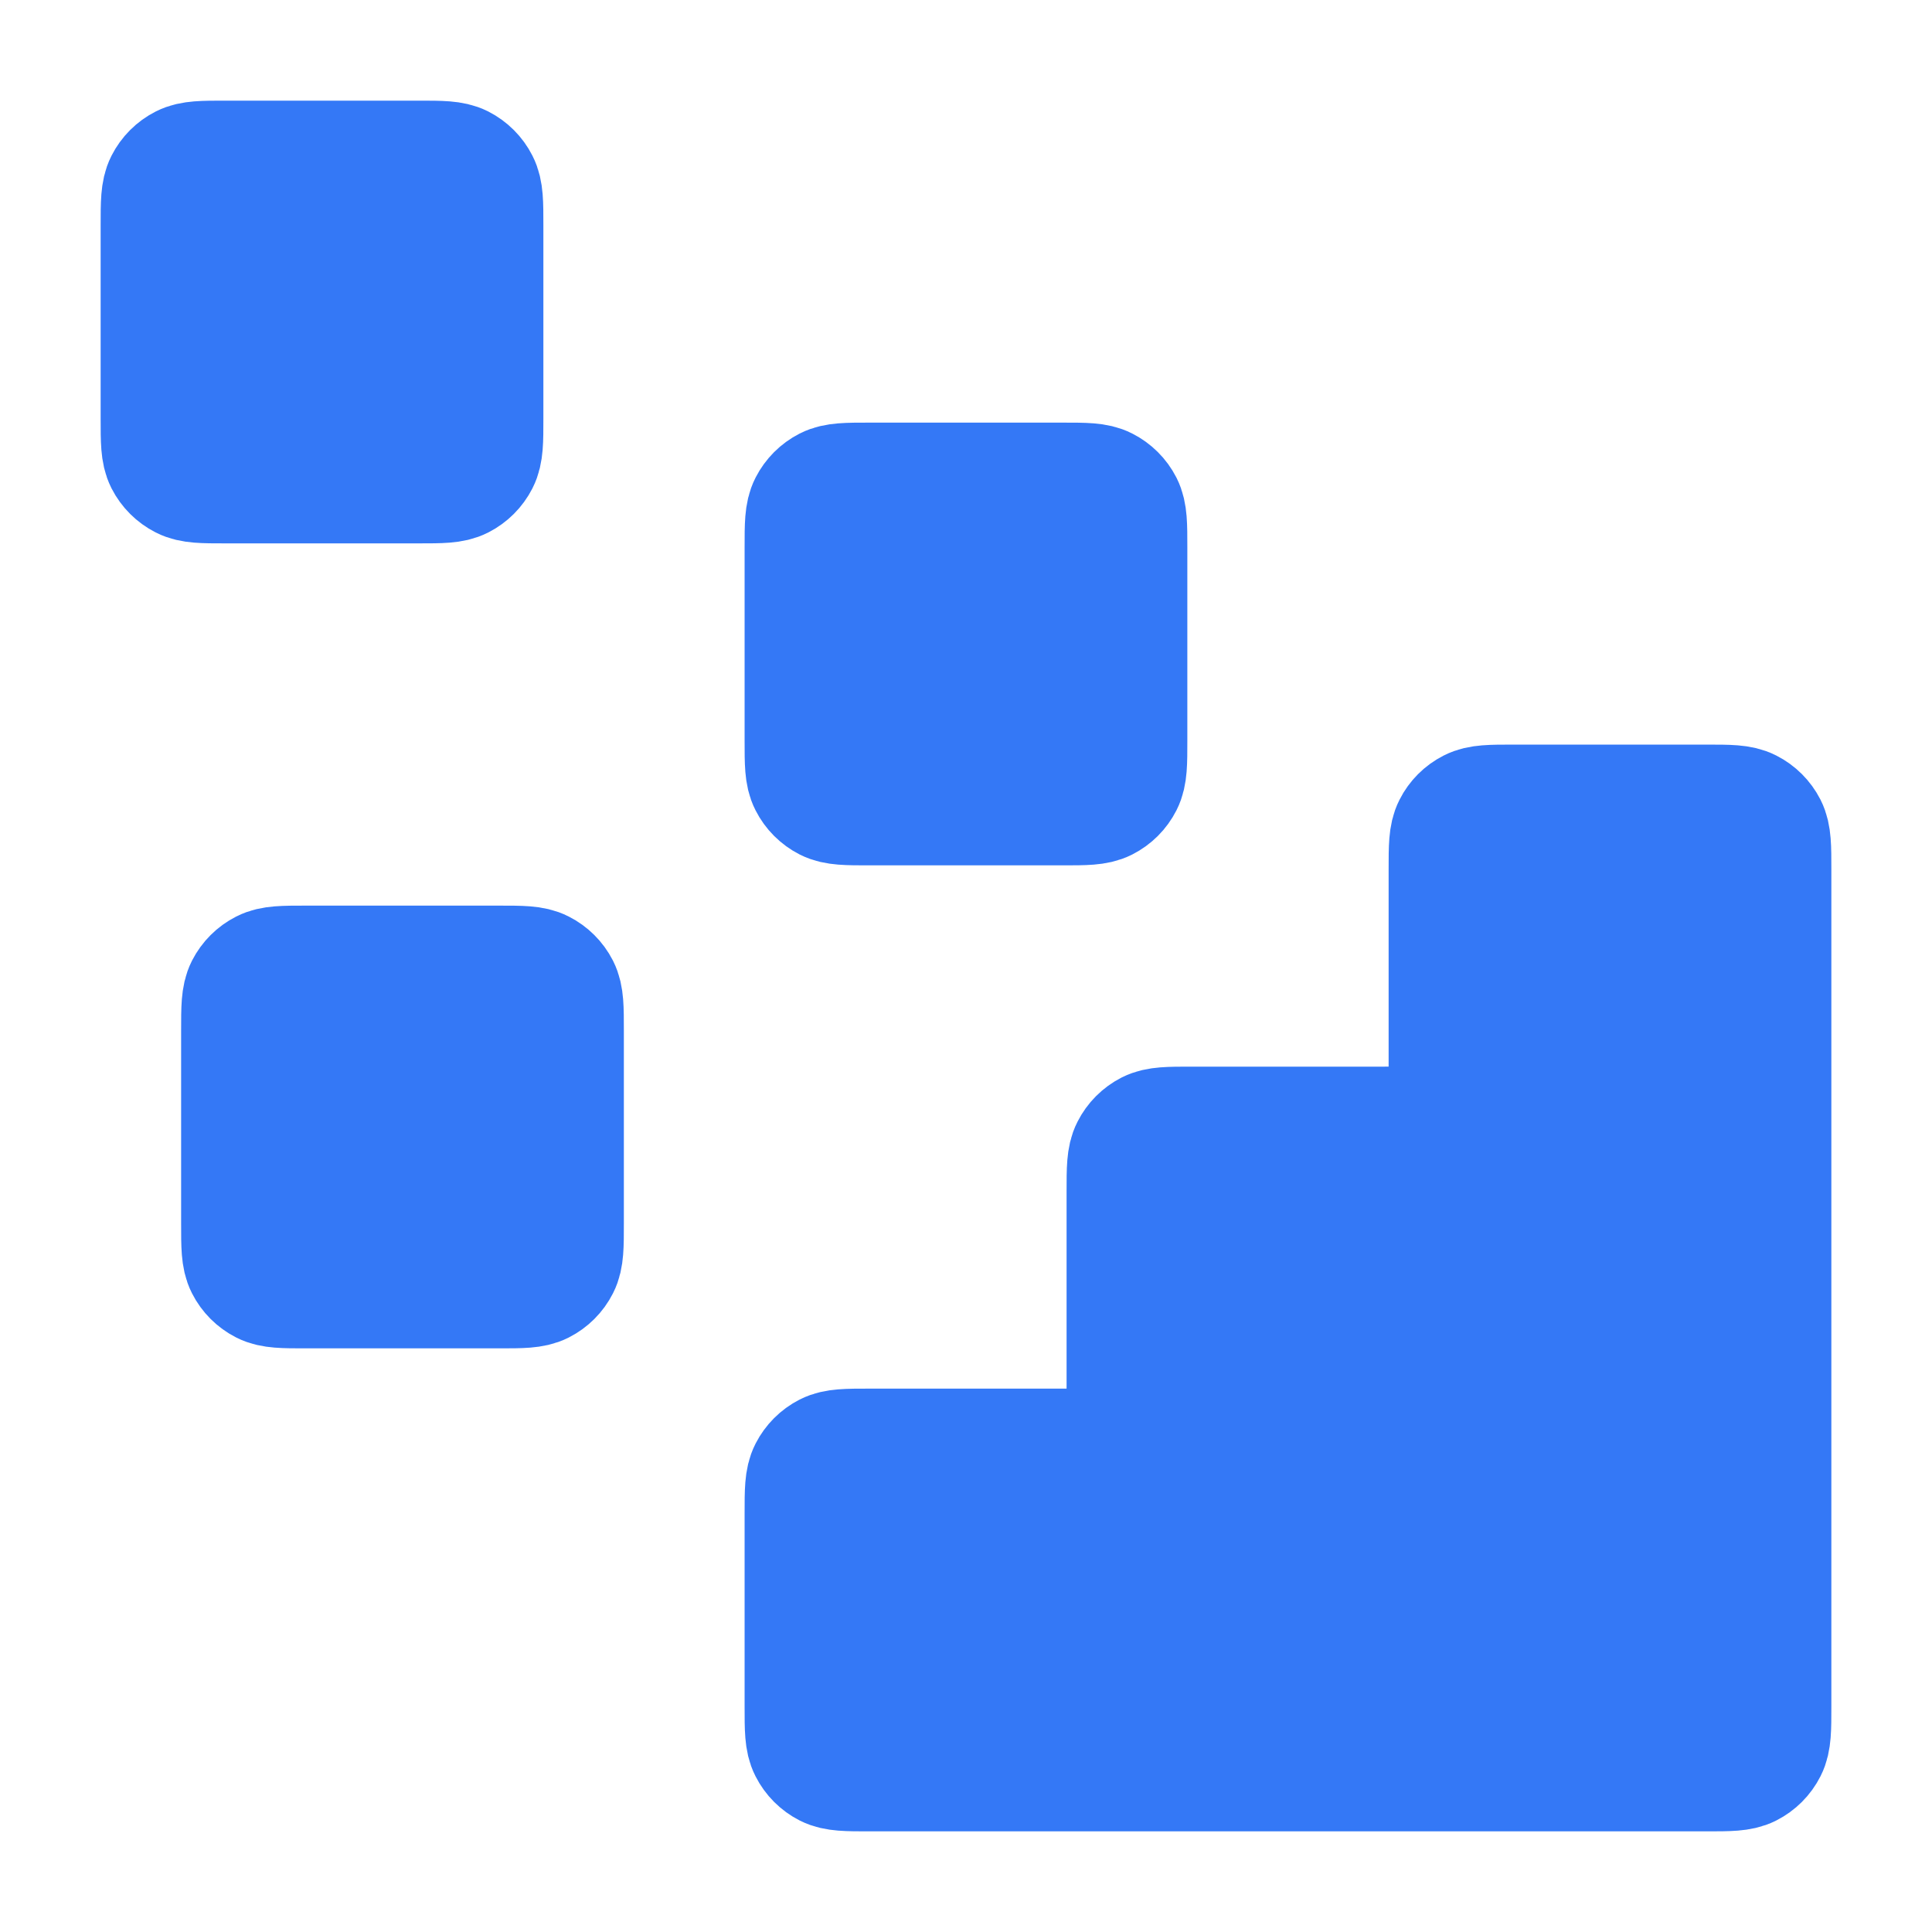
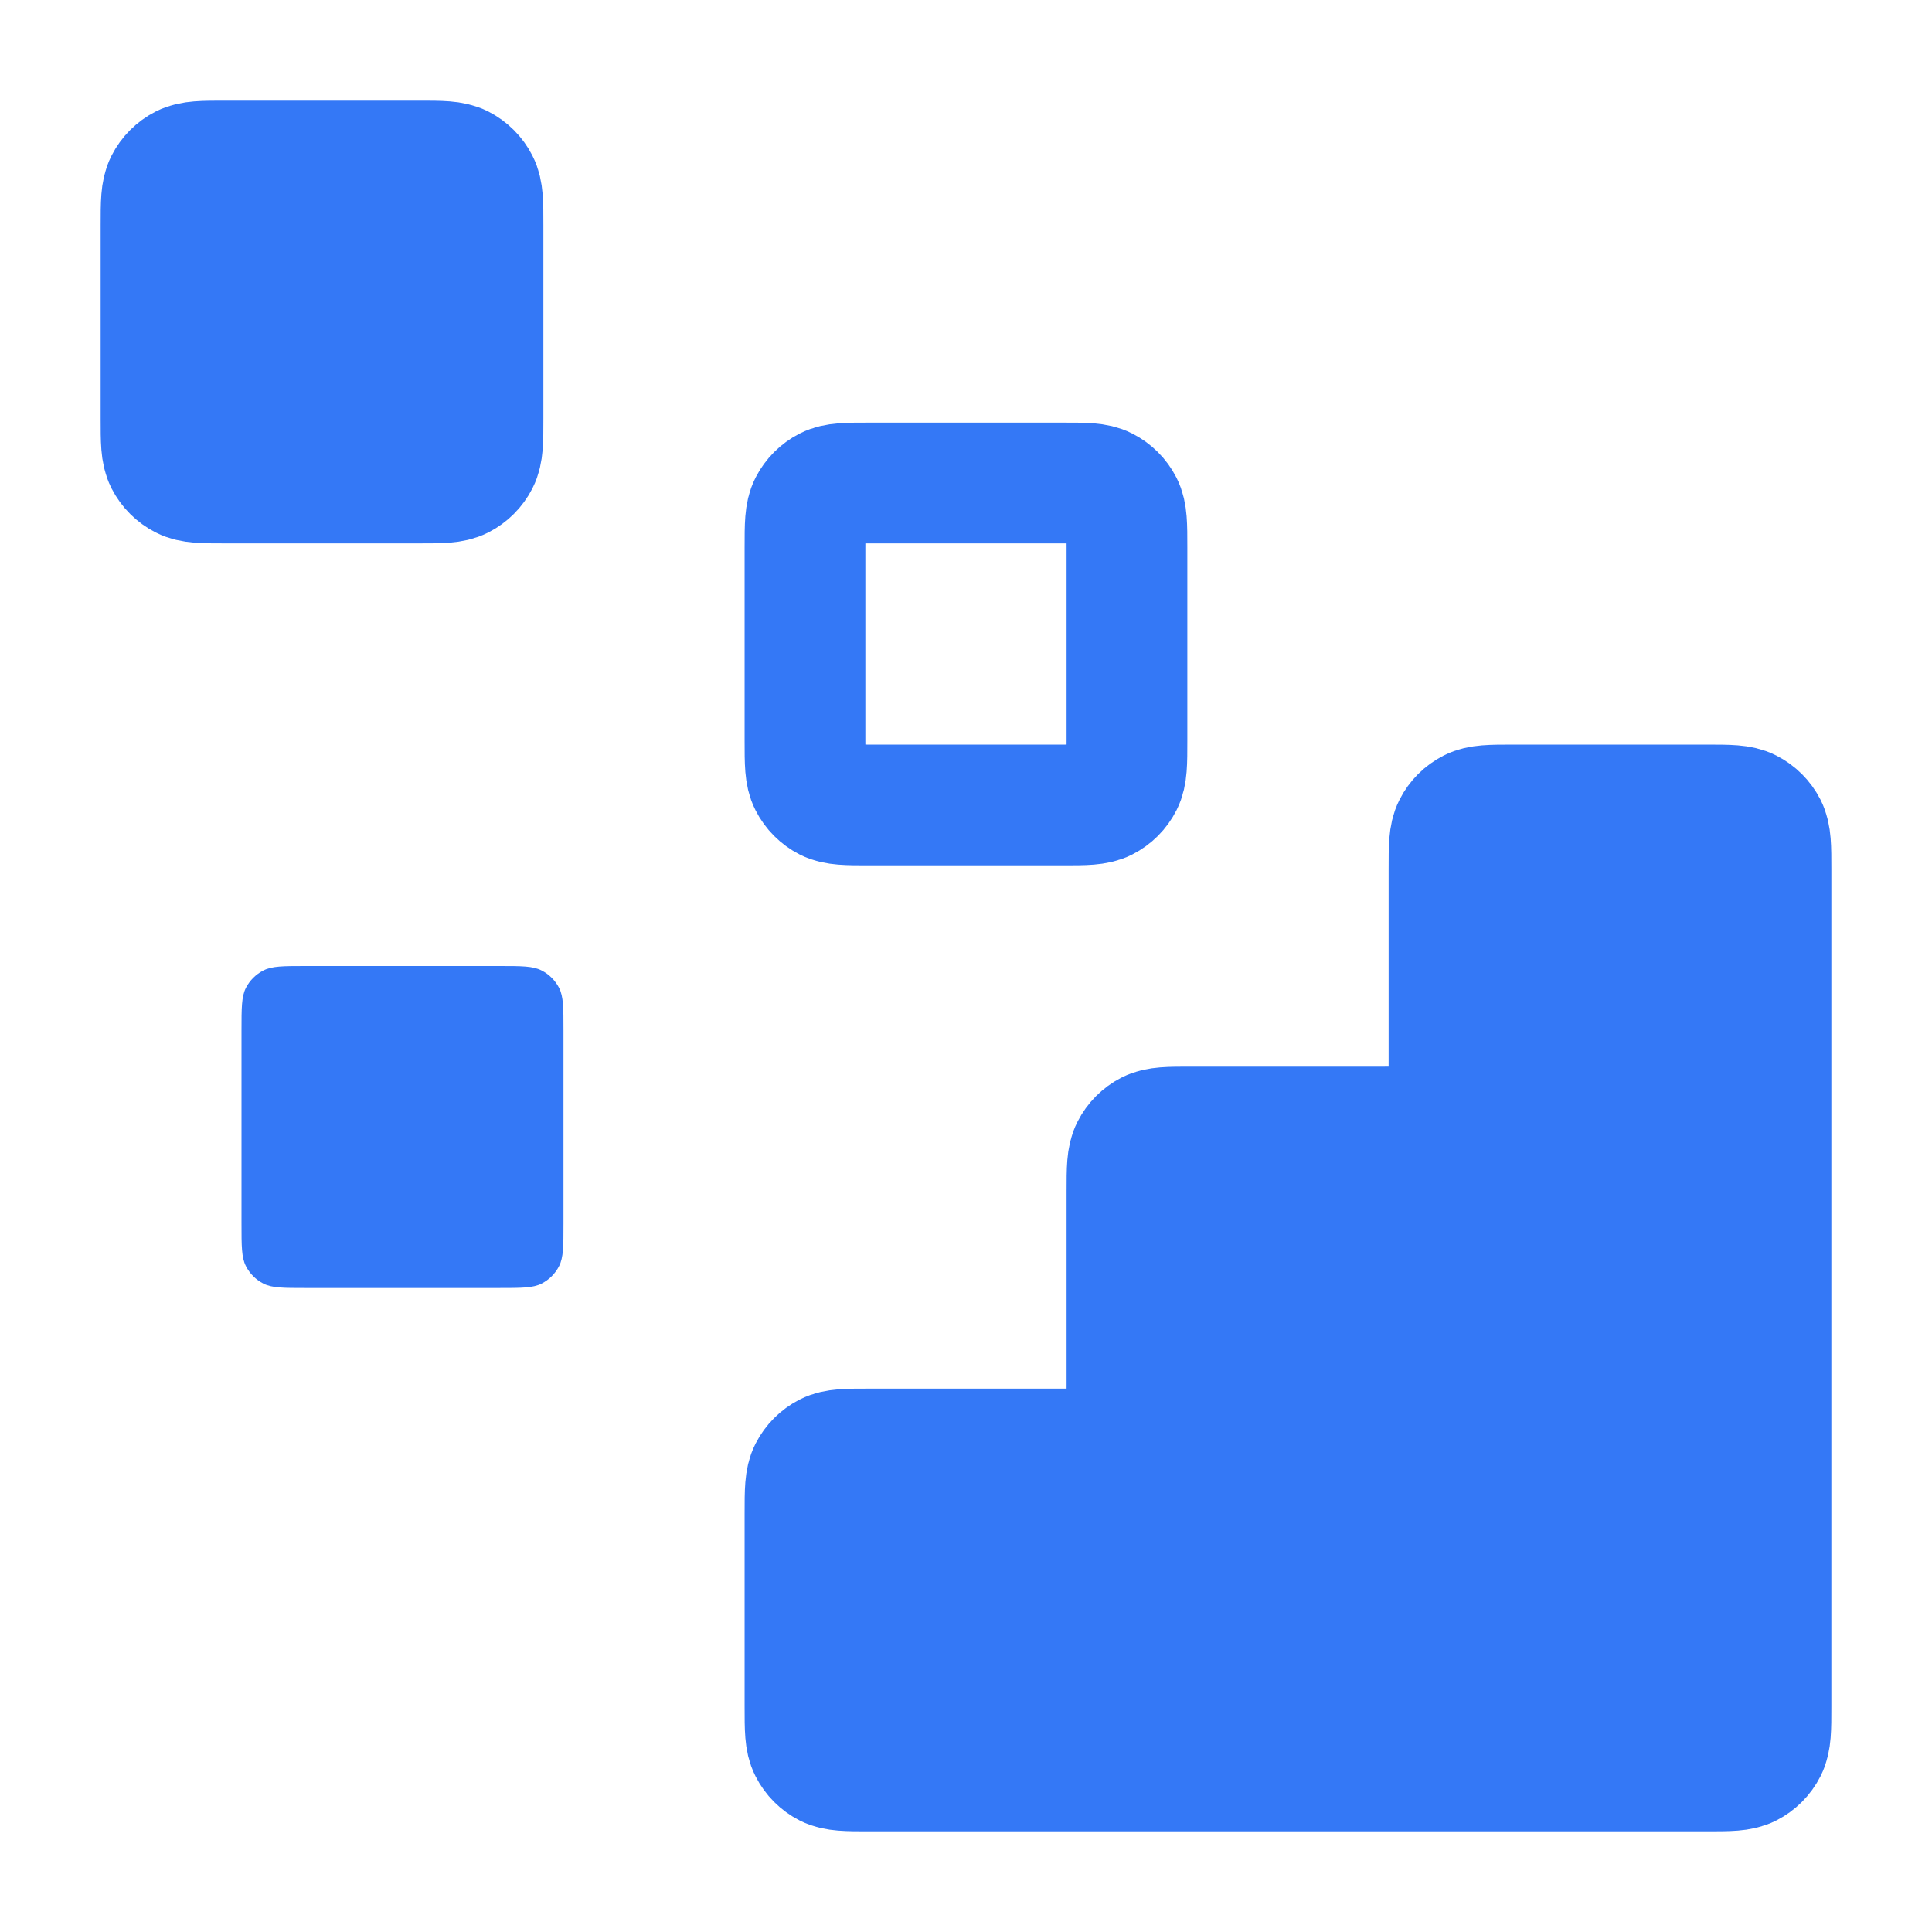
<svg xmlns="http://www.w3.org/2000/svg" width="32" height="32" viewBox="0 0 32 32" fill="none">
  <path d="M29.333 14.4V28.267C29.333 28.64 29.333 28.827 29.261 28.969C29.197 29.095 29.095 29.197 28.969 29.261C28.827 29.333 28.64 29.333 28.267 29.333L14.4 29.333C14.027 29.333 13.84 29.333 13.697 29.261C13.572 29.197 13.47 29.095 13.406 28.969C13.333 28.827 13.333 28.64 13.333 28.267V25.067C13.333 24.693 13.333 24.507 13.406 24.364C13.47 24.239 13.572 24.137 13.697 24.073C13.84 24 14.027 24 14.4 24H17.6C17.973 24 18.16 24 18.302 23.927C18.428 23.863 18.53 23.762 18.594 23.636C18.666 23.493 18.666 23.307 18.666 22.933V19.733C18.666 19.36 18.666 19.173 18.739 19.031C18.803 18.905 18.905 18.803 19.03 18.739C19.173 18.667 19.36 18.667 19.733 18.667H22.933C23.306 18.667 23.493 18.667 23.636 18.594C23.761 18.53 23.863 18.428 23.927 18.303C24 18.16 24 17.973 24 17.6V14.4C24 14.027 24 13.84 24.073 13.697C24.136 13.572 24.238 13.47 24.364 13.406C24.506 13.333 24.693 13.333 25.067 13.333L28.267 13.333C28.64 13.333 28.827 13.333 28.969 13.406C29.095 13.47 29.197 13.572 29.261 13.697C29.333 13.84 29.333 14.027 29.333 14.4Z" fill="#3478F6" />
-   <path d="M14.4 8H17.6C17.973 8 18.16 8 18.302 8.073C18.428 8.137 18.53 8.239 18.594 8.364C18.666 8.507 18.666 8.693 18.666 9.067V12.267C18.666 12.64 18.666 12.827 18.594 12.969C18.53 13.095 18.428 13.197 18.302 13.261C18.16 13.333 17.973 13.333 17.6 13.333H14.4C14.027 13.333 13.84 13.333 13.697 13.261C13.572 13.197 13.47 13.095 13.406 12.969C13.333 12.827 13.333 12.64 13.333 12.267V9.067C13.333 8.693 13.333 8.507 13.406 8.364C13.47 8.239 13.572 8.137 13.697 8.073C13.84 8 14.027 8 14.4 8Z" fill="#3478F6" />
  <path d="M5.066 16H8.267C8.64 16 8.827 16 8.969 16.073C9.095 16.137 9.197 16.239 9.261 16.364C9.333 16.507 9.333 16.693 9.333 17.067V20.267C9.333 20.64 9.333 20.827 9.261 20.969C9.197 21.095 9.095 21.197 8.969 21.261C8.827 21.333 8.64 21.333 8.267 21.333H5.066C4.693 21.333 4.506 21.333 4.364 21.261C4.238 21.197 4.136 21.095 4.072 20.969C4 20.827 4 20.64 4 20.267V17.067C4 16.693 4 16.507 4.072 16.364C4.136 16.239 4.238 16.137 4.364 16.073C4.506 16 4.693 16 5.066 16Z" fill="#3478F6" />
  <path d="M3.733 2.667H6.933C7.307 2.667 7.493 2.667 7.636 2.739C7.761 2.803 7.863 2.905 7.927 3.031C8 3.173 8 3.36 8 3.733V6.933C8 7.307 8 7.493 7.927 7.636C7.863 7.761 7.761 7.863 7.636 7.927C7.493 8 7.307 8 6.933 8H3.733C3.36 8 3.173 8 3.031 7.927C2.905 7.863 2.803 7.761 2.739 7.636C2.667 7.493 2.667 7.307 2.667 6.933V3.733C2.667 3.36 2.667 3.173 2.739 3.031C2.803 2.905 2.905 2.803 3.031 2.739C3.173 2.667 3.36 2.667 3.733 2.667Z" fill="#3478F6" />
  <path d="M29.333 14.4V28.267C29.333 28.64 29.333 28.827 29.261 28.969C29.197 29.095 29.095 29.197 28.969 29.261C28.827 29.333 28.64 29.333 28.267 29.333L14.4 29.333C14.027 29.333 13.84 29.333 13.697 29.261C13.572 29.197 13.47 29.095 13.406 28.969C13.333 28.827 13.333 28.64 13.333 28.267V25.067C13.333 24.693 13.333 24.507 13.406 24.364C13.47 24.239 13.572 24.137 13.697 24.073C13.84 24 14.027 24 14.4 24H17.6C17.973 24 18.16 24 18.302 23.927C18.428 23.863 18.53 23.762 18.594 23.636C18.666 23.493 18.666 23.307 18.666 22.933V19.733C18.666 19.36 18.666 19.173 18.739 19.031C18.803 18.905 18.905 18.803 19.03 18.739C19.173 18.667 19.36 18.667 19.733 18.667H22.933C23.306 18.667 23.493 18.667 23.636 18.594C23.761 18.53 23.863 18.428 23.927 18.303C24 18.16 24 17.973 24 17.6V14.4C24 14.027 24 13.84 24.073 13.697C24.136 13.572 24.238 13.47 24.364 13.406C24.506 13.333 24.693 13.333 25.067 13.333L28.267 13.333C28.64 13.333 28.827 13.333 28.969 13.406C29.095 13.47 29.197 13.572 29.261 13.697C29.333 13.84 29.333 14.027 29.333 14.4Z" stroke="#3478F6" stroke-width="2" stroke-linecap="round" stroke-linejoin="round" />
  <path d="M14.4 8H17.6C17.973 8 18.16 8 18.302 8.073C18.428 8.137 18.53 8.239 18.594 8.364C18.666 8.507 18.666 8.693 18.666 9.067V12.267C18.666 12.64 18.666 12.827 18.594 12.969C18.53 13.095 18.428 13.197 18.302 13.261C18.16 13.333 17.973 13.333 17.6 13.333H14.4C14.027 13.333 13.84 13.333 13.697 13.261C13.572 13.197 13.47 13.095 13.406 12.969C13.333 12.827 13.333 12.64 13.333 12.267V9.067C13.333 8.693 13.333 8.507 13.406 8.364C13.47 8.239 13.572 8.137 13.697 8.073C13.84 8 14.027 8 14.4 8Z" stroke="#3478F6" stroke-width="2" stroke-linecap="round" stroke-linejoin="round" />
-   <path d="M5.066 16H8.267C8.64 16 8.827 16 8.969 16.073C9.095 16.137 9.197 16.239 9.261 16.364C9.333 16.507 9.333 16.693 9.333 17.067V20.267C9.333 20.64 9.333 20.827 9.261 20.969C9.197 21.095 9.095 21.197 8.969 21.261C8.827 21.333 8.64 21.333 8.267 21.333H5.066C4.693 21.333 4.506 21.333 4.364 21.261C4.238 21.197 4.136 21.095 4.072 20.969C4 20.827 4 20.64 4 20.267V17.067C4 16.693 4 16.507 4.072 16.364C4.136 16.239 4.238 16.137 4.364 16.073C4.506 16 4.693 16 5.066 16Z" stroke="#3478F6" stroke-width="2" stroke-linecap="round" stroke-linejoin="round" />
  <path d="M3.733 2.667H6.933C7.307 2.667 7.493 2.667 7.636 2.739C7.761 2.803 7.863 2.905 7.927 3.031C8 3.173 8 3.36 8 3.733V6.933C8 7.307 8 7.493 7.927 7.636C7.863 7.761 7.761 7.863 7.636 7.927C7.493 8 7.307 8 6.933 8H3.733C3.36 8 3.173 8 3.031 7.927C2.905 7.863 2.803 7.761 2.739 7.636C2.667 7.493 2.667 7.307 2.667 6.933V3.733C2.667 3.36 2.667 3.173 2.739 3.031C2.803 2.905 2.905 2.803 3.031 2.739C3.173 2.667 3.36 2.667 3.733 2.667Z" stroke="#3478F6" stroke-width="2" stroke-linecap="round" stroke-linejoin="round" />
</svg>